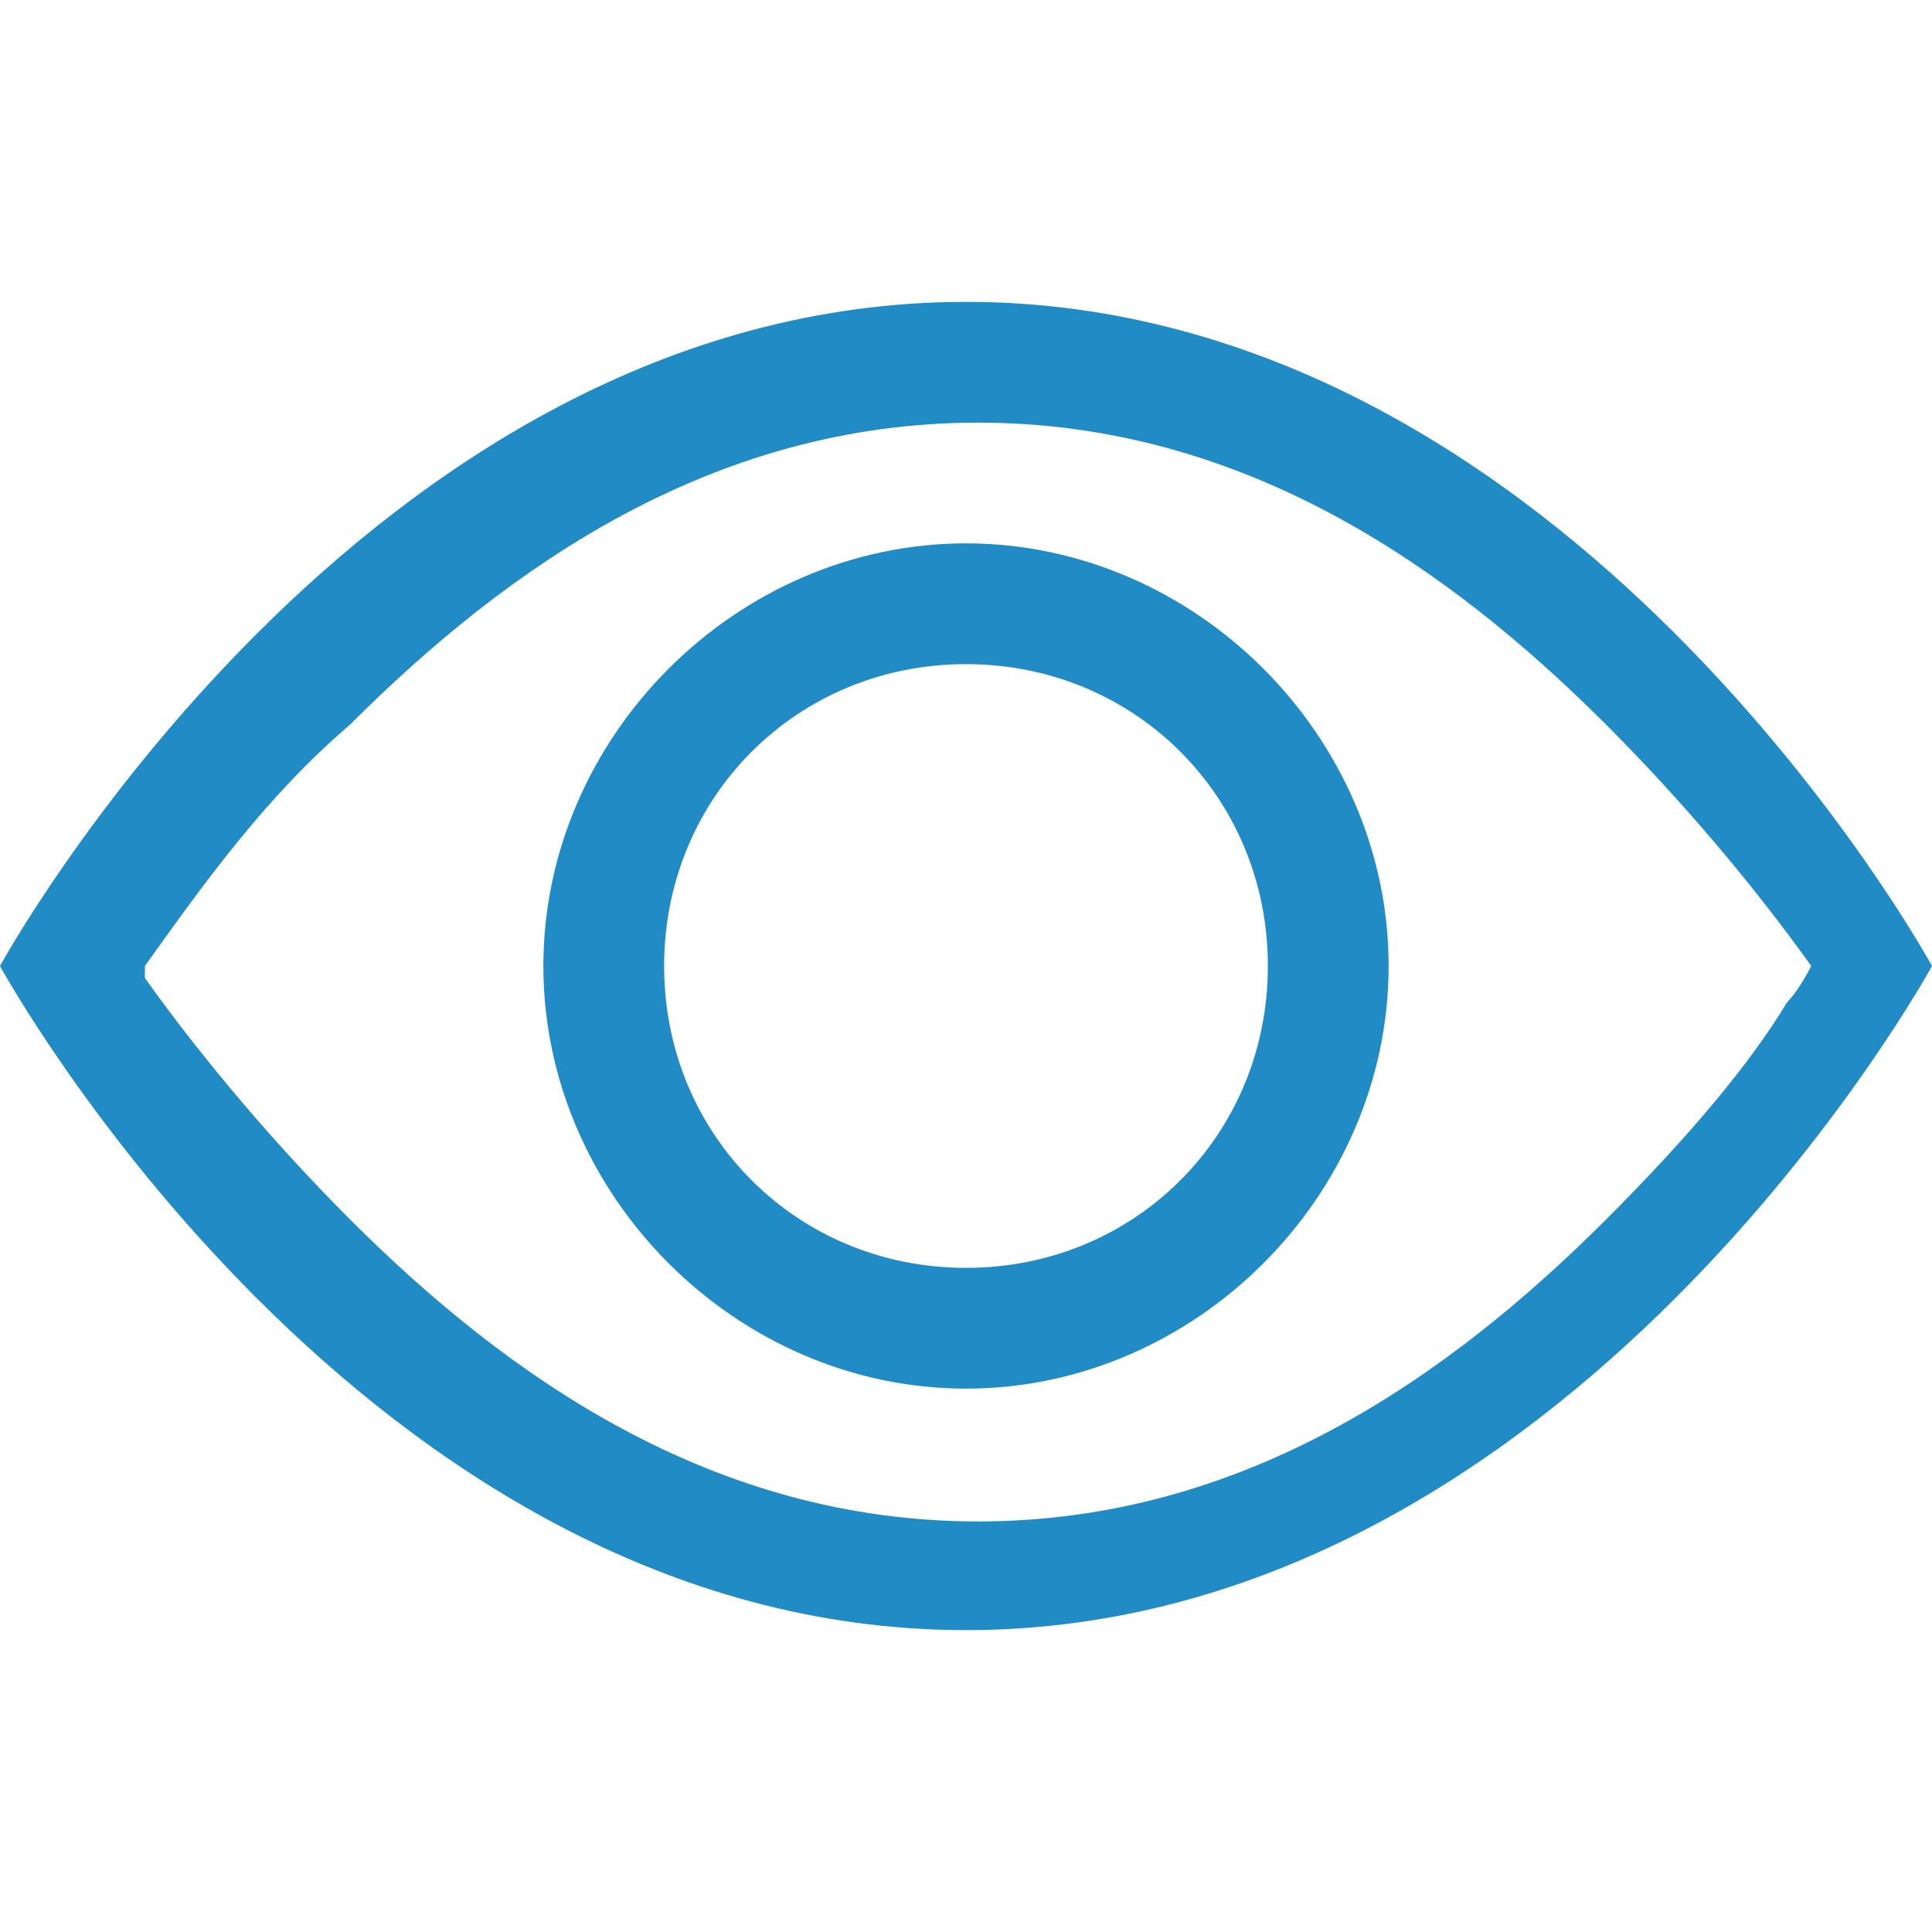
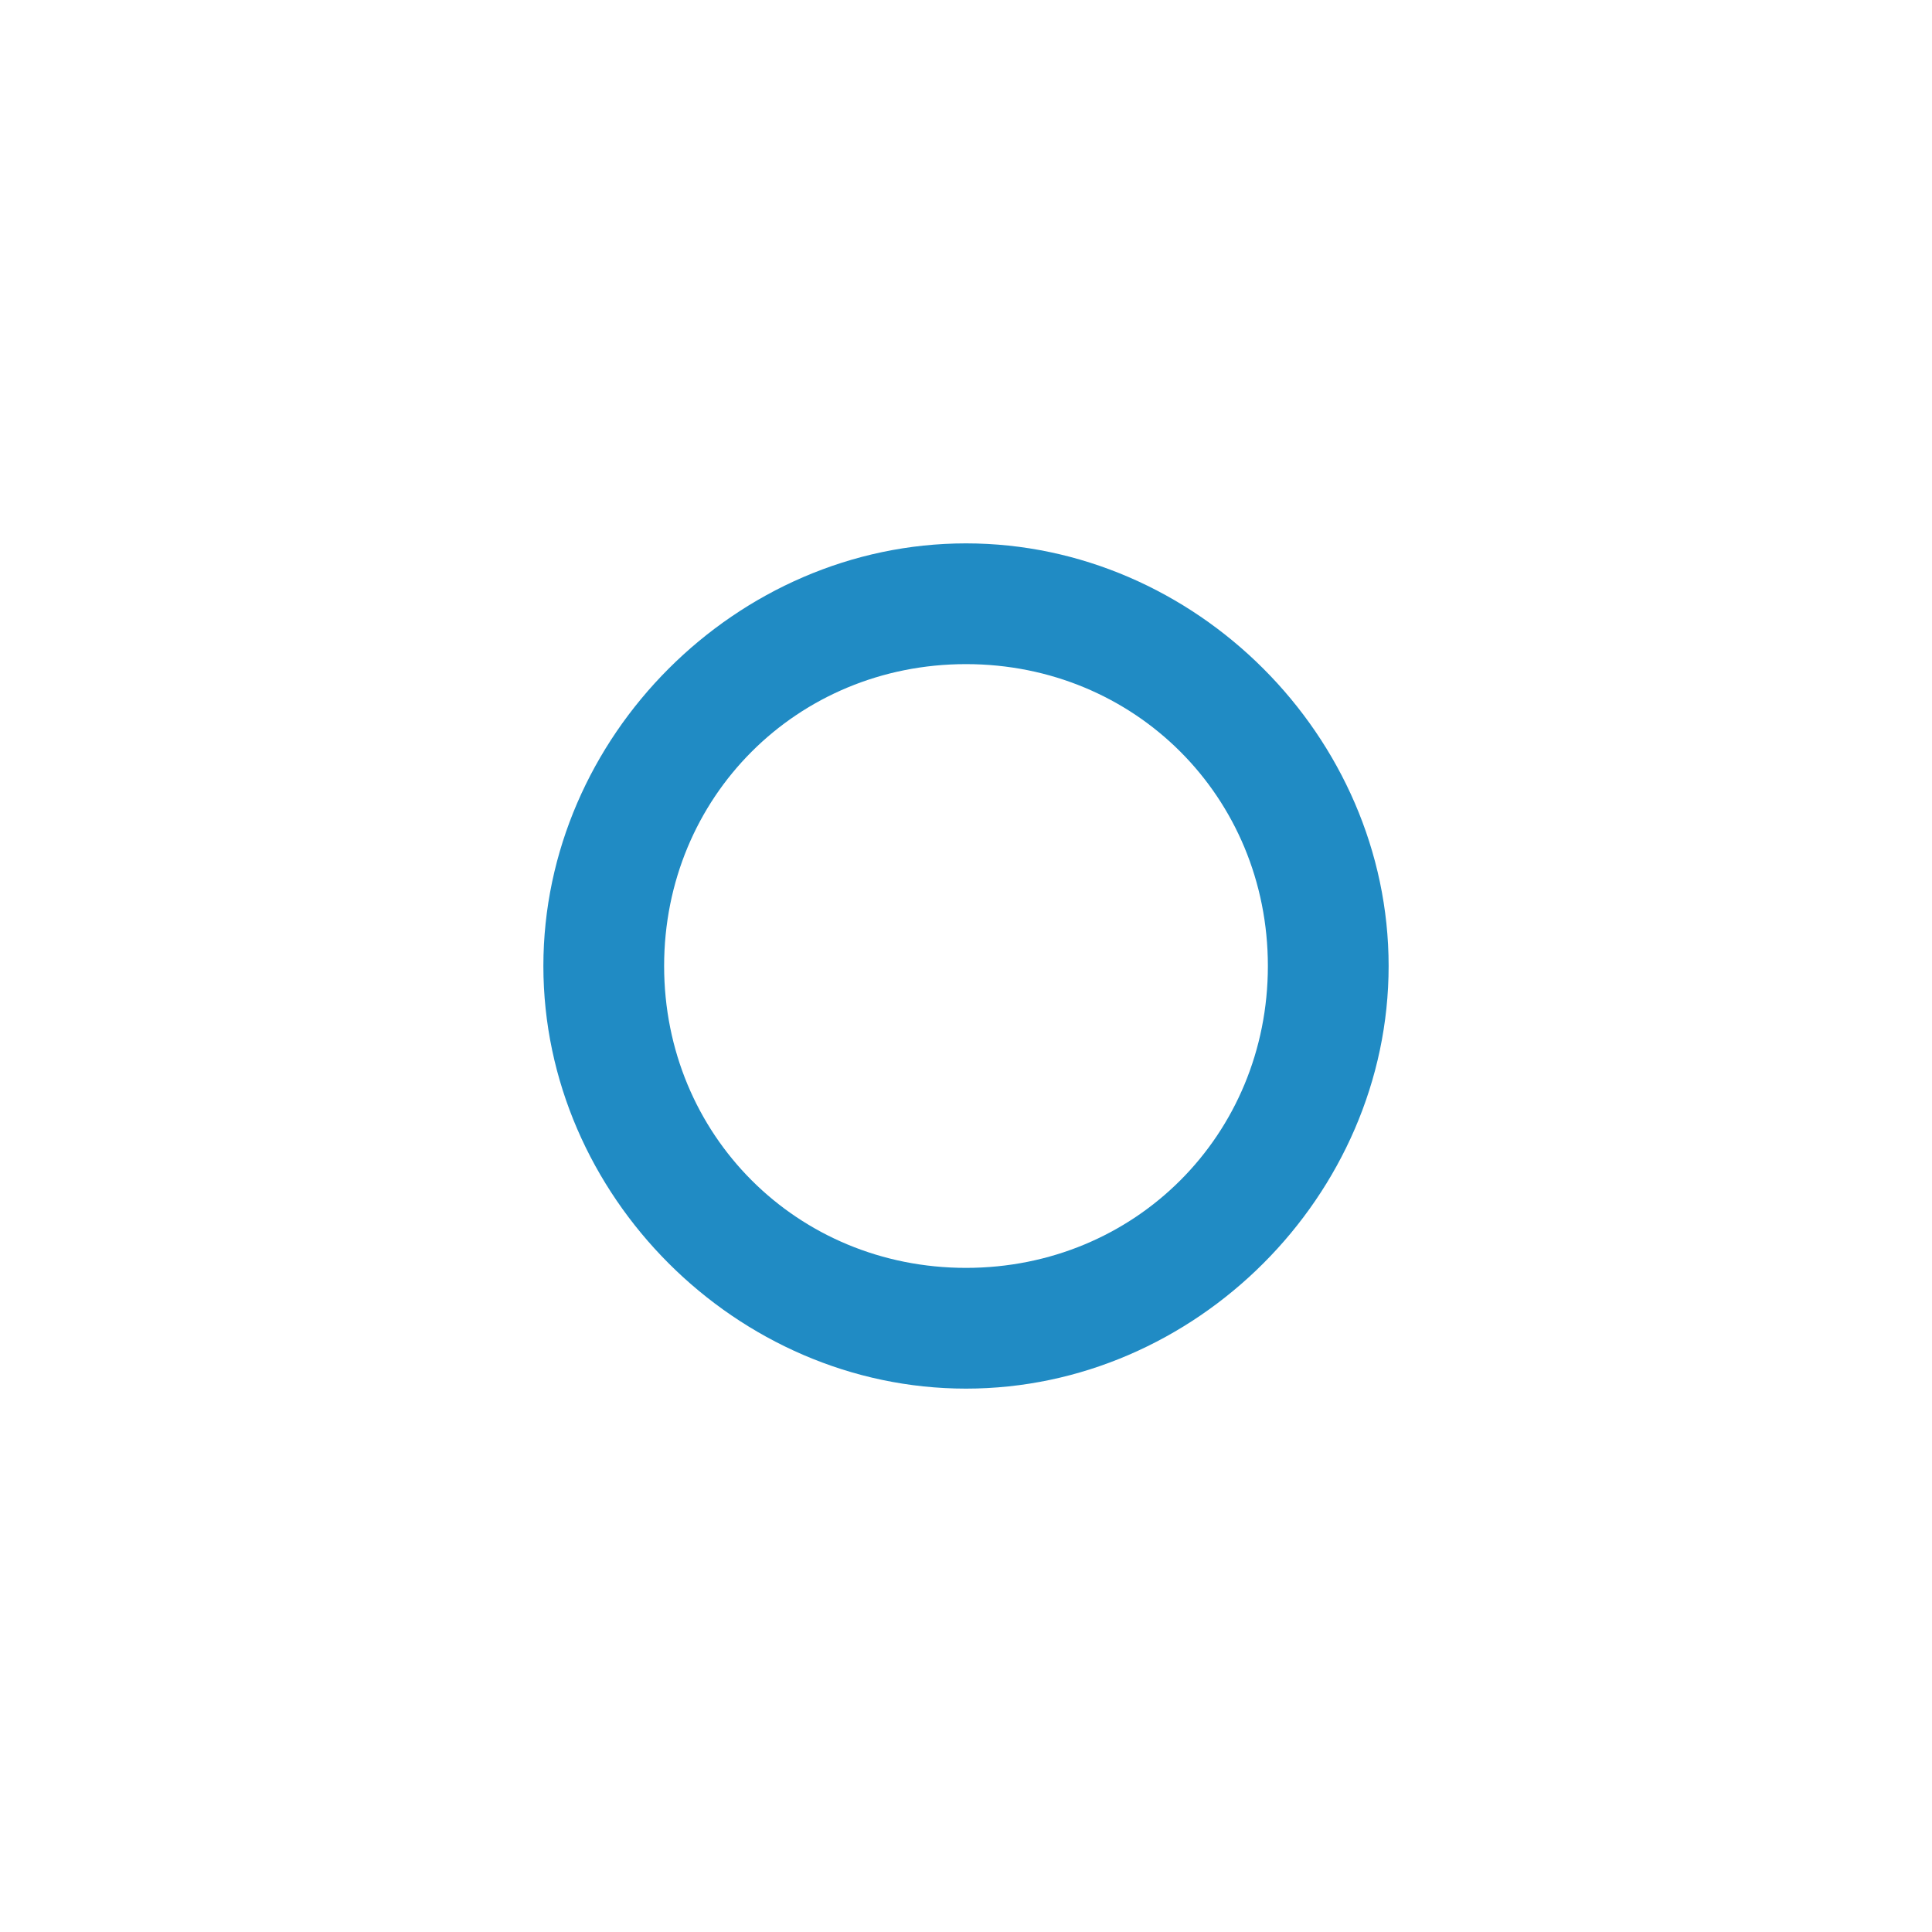
<svg xmlns="http://www.w3.org/2000/svg" id="Layer_1" data-name="Layer 1" version="1.1" viewBox="0 0 16 16">
  <defs>
    <style>
      .cls-1 {
        fill: #208bc4;
        stroke-width: 0px;
      }
    </style>
  </defs>
-   <path class="cls-1" d="M16,8s-3-5.5-8-5.5S0,8,0,8c0,0,3,5.5,8,5.5s8-5.5,8-5.5M1.2,8c.5-.7,1-1.4,1.7-2,1.3-1.3,3-2.5,5.2-2.5s3.9,1.2,5.2,2.5c.6.6,1.2,1.3,1.7,2,0,0-.1.2-.2.3-.3.5-.8,1.1-1.5,1.8-1.3,1.3-3,2.5-5.2,2.5s-3.9-1.2-5.2-2.5c-.6-.6-1.2-1.3-1.7-2h0Z" />
  <path class="cls-1" d="M8,5.5c-1.4,0-2.5,1.1-2.5,2.5s1.1,2.5,2.5,2.5,2.5-1.1,2.5-2.5-1.1-2.5-2.5-2.5M4.5,8c0-1.9,1.6-3.5,3.5-3.5s3.5,1.6,3.5,3.5-1.6,3.5-3.5,3.5-3.5-1.6-3.5-3.5" />
</svg>